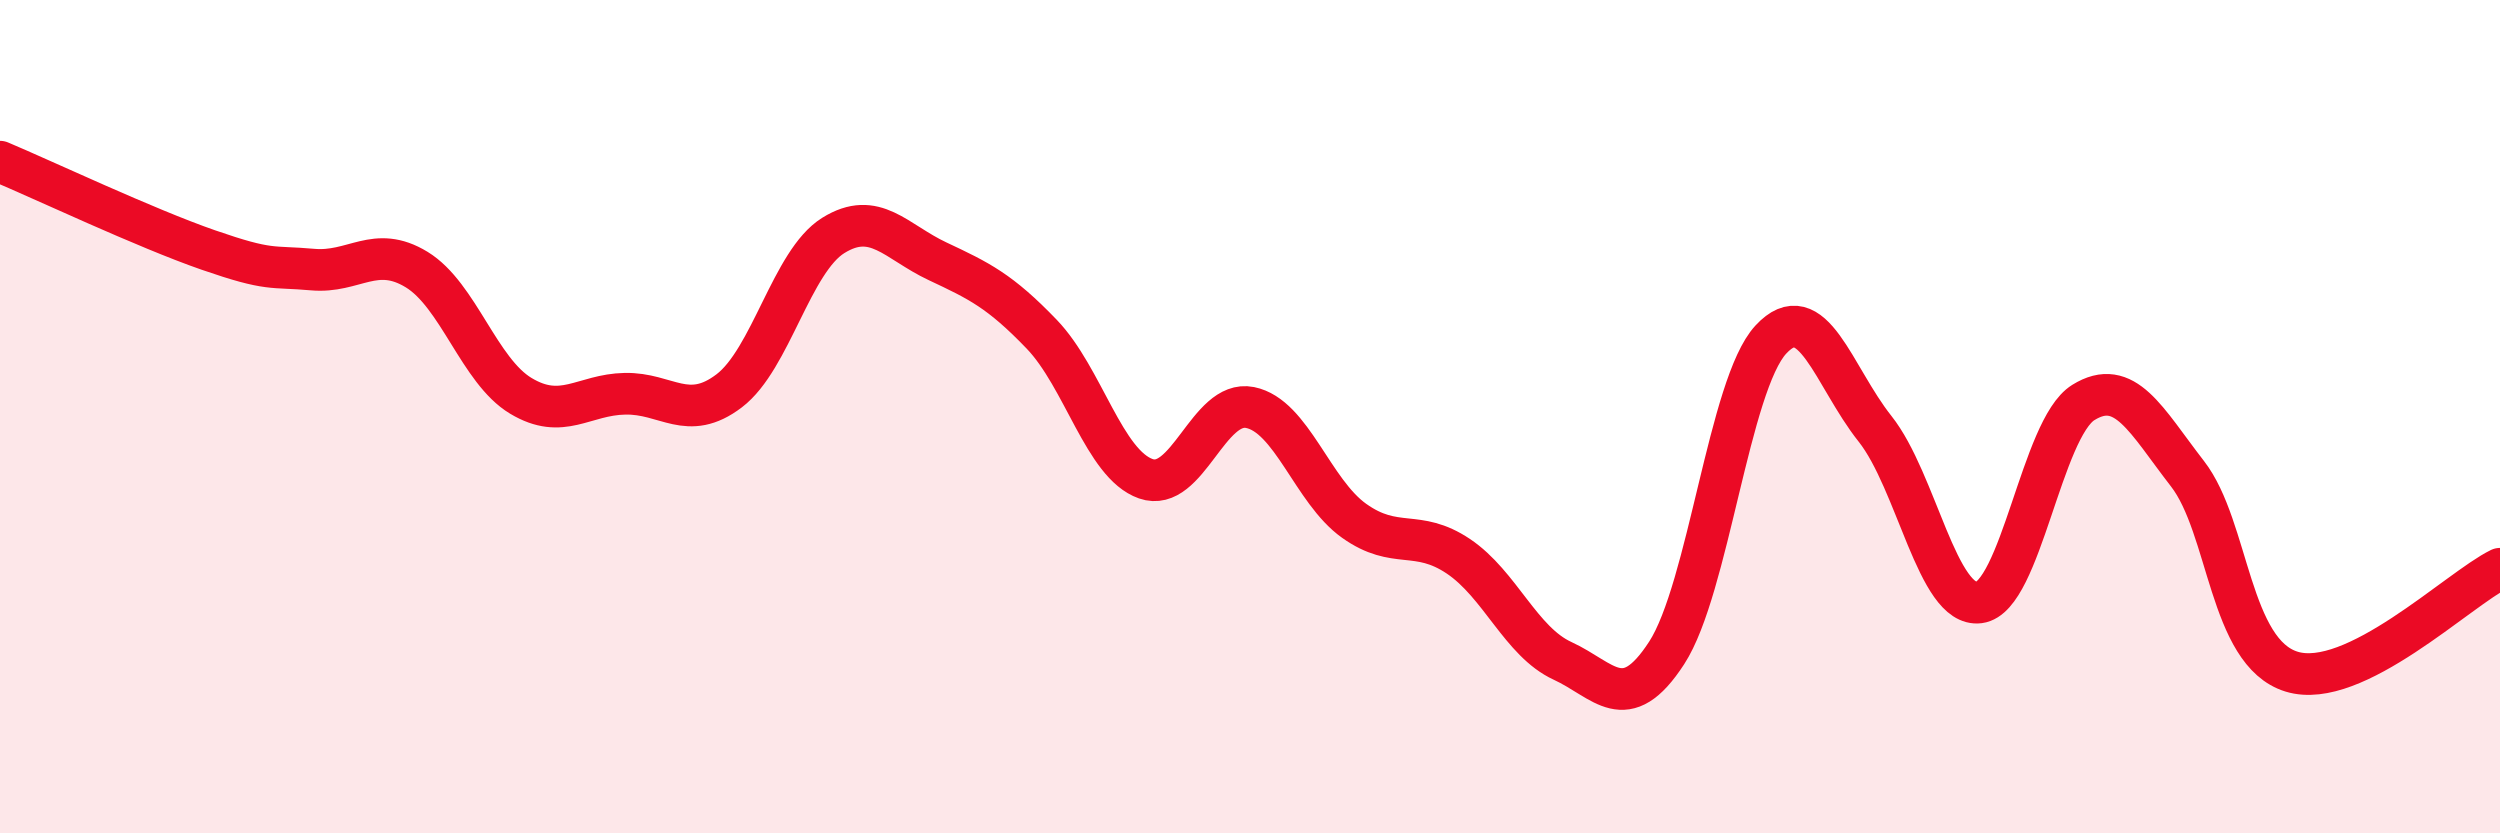
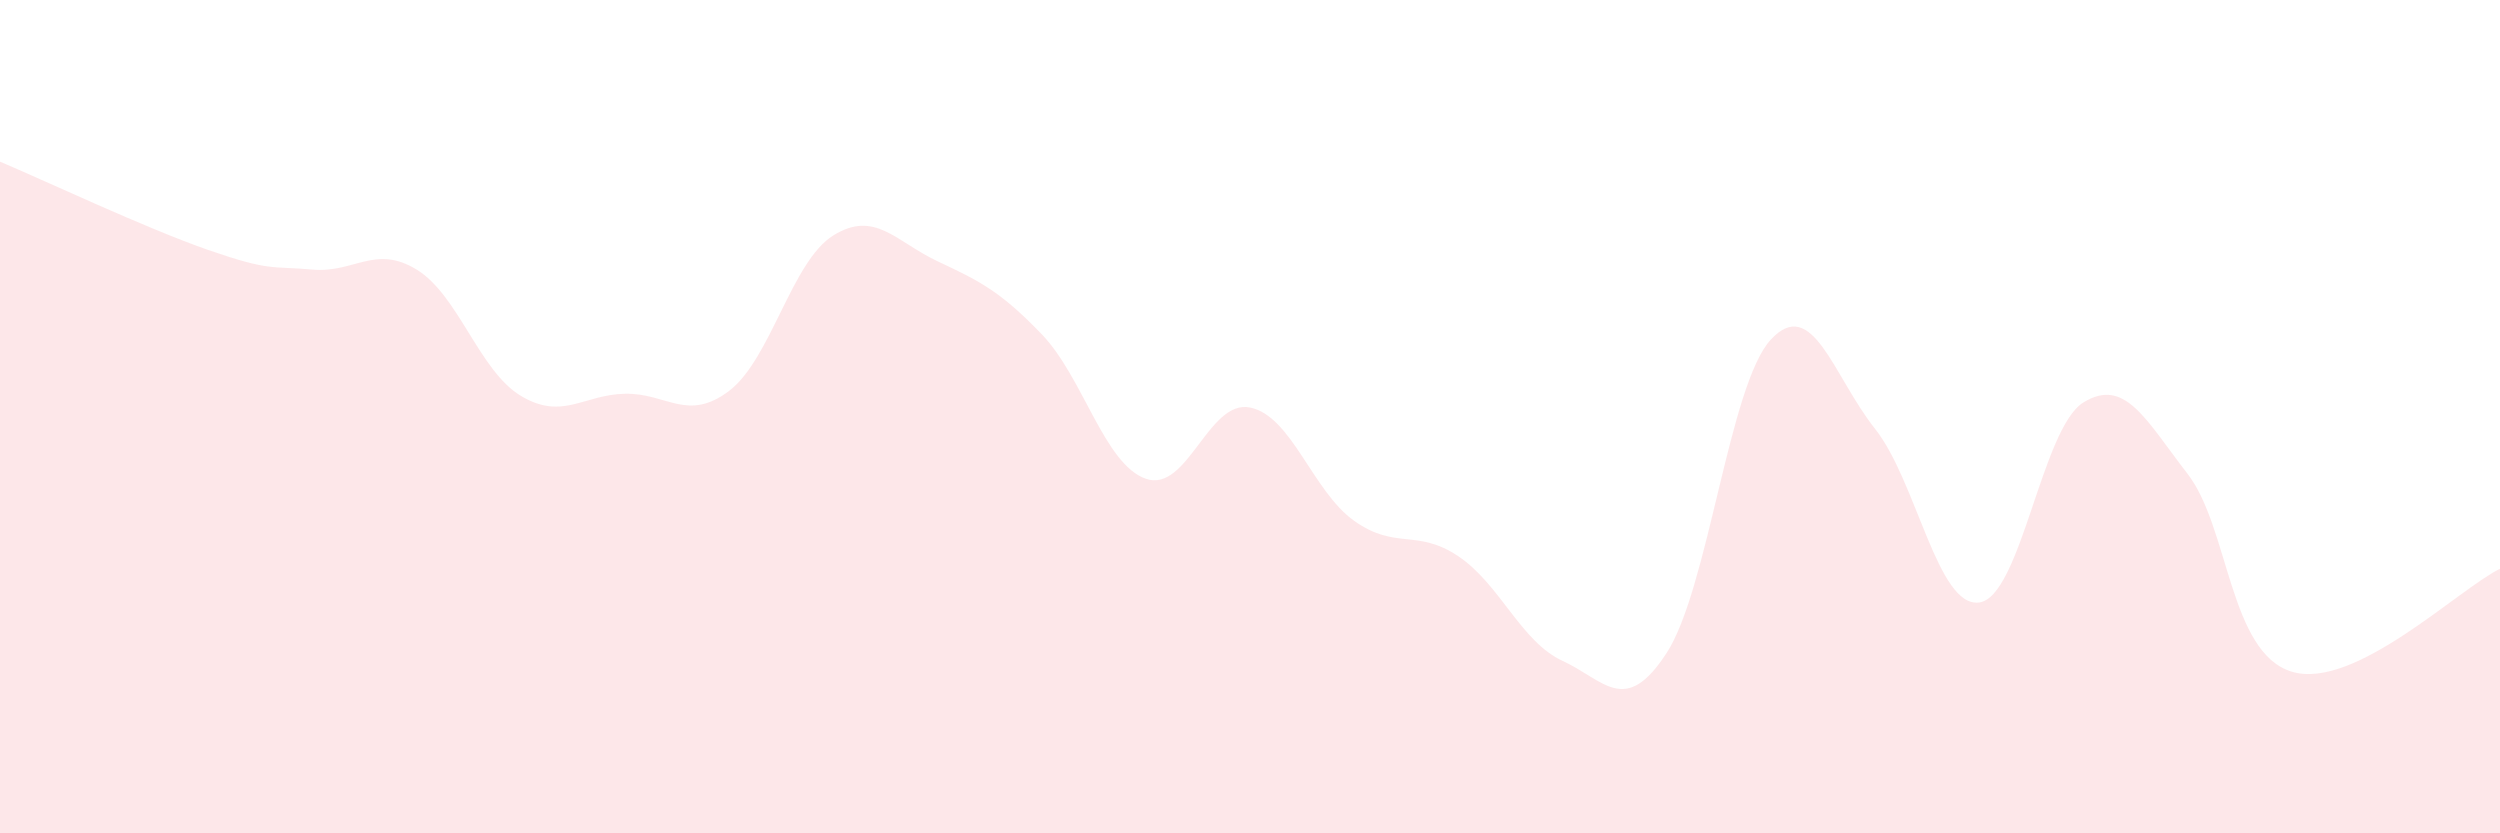
<svg xmlns="http://www.w3.org/2000/svg" width="60" height="20" viewBox="0 0 60 20">
  <path d="M 0,3.88 C 1,4.3 3.5,5.48 5,6 C 6.5,6.52 6.5,6.38 7.5,6.47 C 8.5,6.56 9,5.86 10,6.47 C 11,7.08 11.5,8.9 12.5,9.5 C 13.5,10.1 14,9.47 15,9.45 C 16,9.43 16.5,10.14 17.5,9.38 C 18.5,8.62 19,6.27 20,5.65 C 21,5.03 21.5,5.8 22.5,6.27 C 23.5,6.74 24,6.98 25,8.02 C 26,9.06 26.5,11.14 27.5,11.49 C 28.5,11.84 29,9.58 30,9.78 C 31,9.98 31.5,11.79 32.5,12.5 C 33.5,13.21 34,12.68 35,13.35 C 36,14.02 36.5,15.4 37.5,15.86 C 38.5,16.32 39,17.21 40,15.67 C 41,14.13 41.5,9.23 42.5,8.15 C 43.5,7.07 44,9.03 45,10.29 C 46,11.55 46.5,14.59 47.5,14.46 C 48.5,14.33 49,10.28 50,9.66 C 51,9.04 51.5,10.08 52.5,11.37 C 53.5,12.66 53.5,15.66 55,16.12 C 56.5,16.58 59,14.14 60,13.65L60 20L0 20Z" fill="#EB0A25" opacity="0.1" stroke-linecap="round" stroke-linejoin="round" />
-   <path d="M 0,3.88 C 1,4.3 3.5,5.48 5,6 C 6.5,6.52 6.5,6.38 7.5,6.47 C 8.5,6.56 9,5.86 10,6.47 C 11,7.08 11.5,8.9 12.5,9.5 C 13.5,10.1 14,9.47 15,9.45 C 16,9.43 16.5,10.14 17.5,9.38 C 18.5,8.62 19,6.27 20,5.65 C 21,5.03 21.5,5.8 22.5,6.27 C 23.5,6.74 24,6.98 25,8.02 C 26,9.06 26.5,11.14 27.5,11.49 C 28.5,11.84 29,9.58 30,9.78 C 31,9.98 31.5,11.79 32.5,12.5 C 33.5,13.21 34,12.68 35,13.35 C 36,14.02 36.5,15.4 37.5,15.86 C 38.5,16.32 39,17.21 40,15.67 C 41,14.13 41.5,9.23 42.5,8.15 C 43.5,7.07 44,9.03 45,10.29 C 46,11.55 46.5,14.59 47.5,14.46 C 48.5,14.33 49,10.28 50,9.66 C 51,9.04 51.5,10.08 52.5,11.37 C 53.5,12.66 53.5,15.66 55,16.12 C 56.5,16.58 59,14.14 60,13.65" stroke="#EB0A25" stroke-width="1" fill="none" stroke-linecap="round" stroke-linejoin="round" />
</svg>